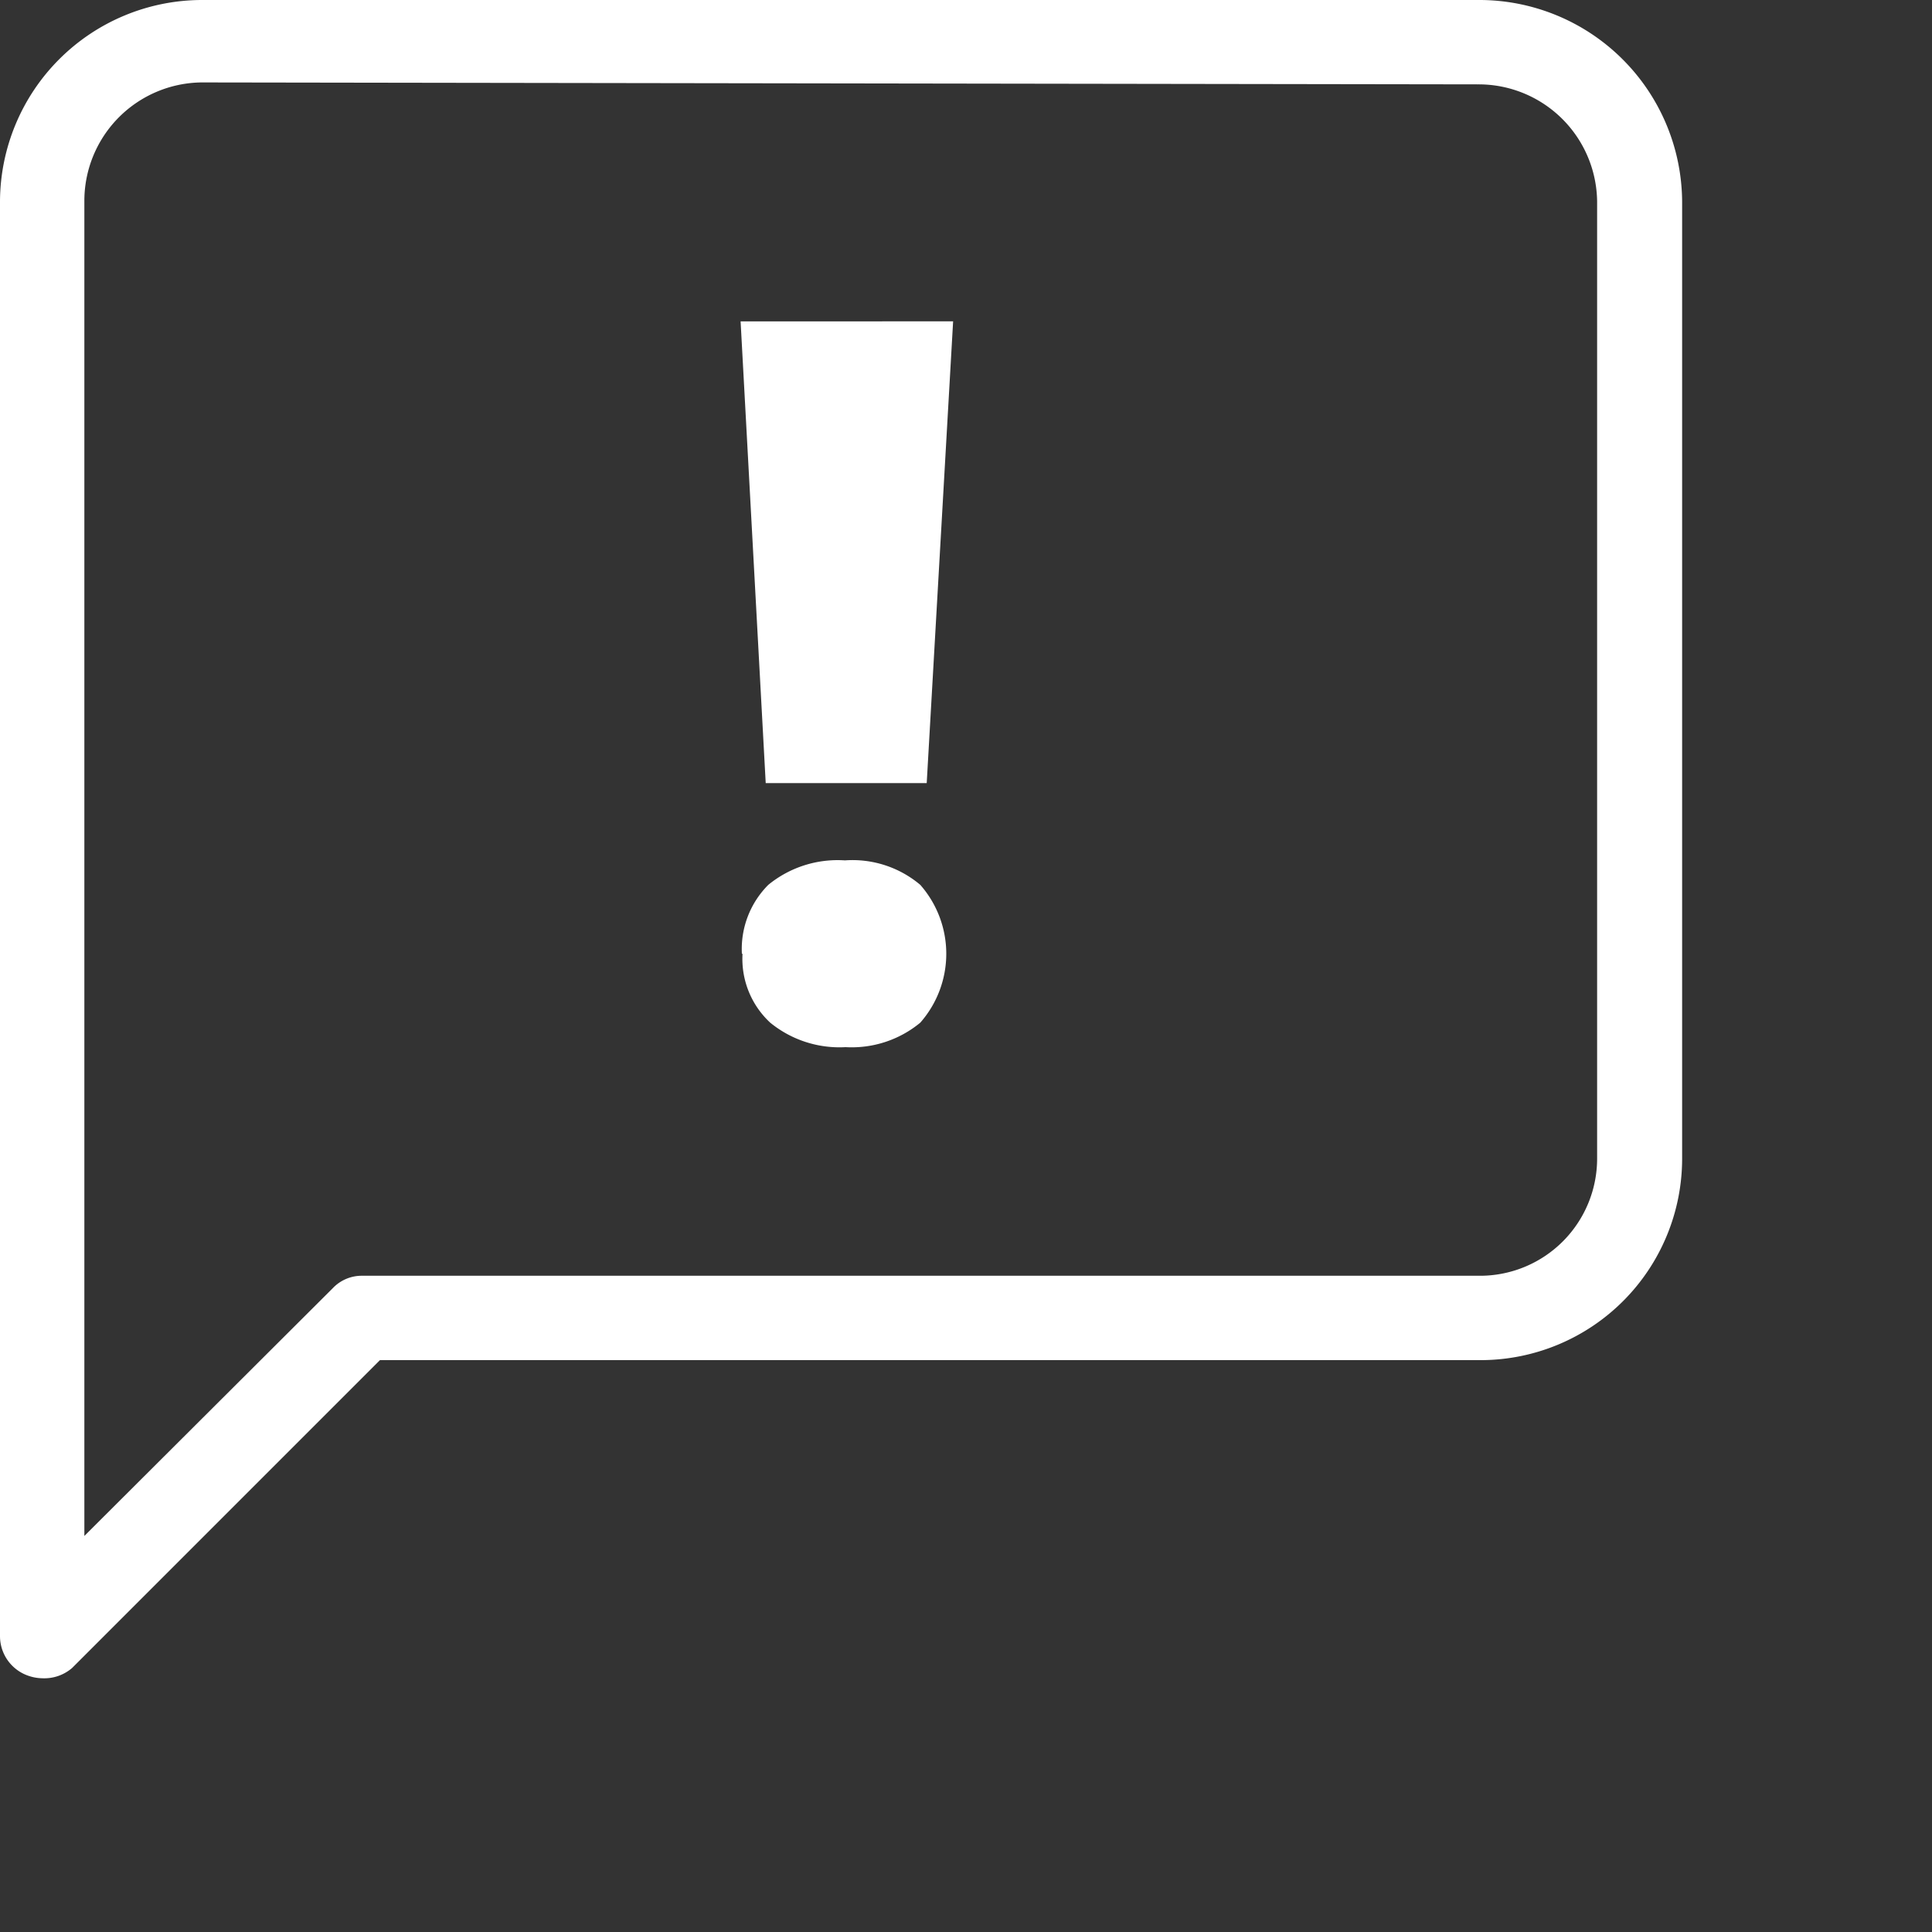
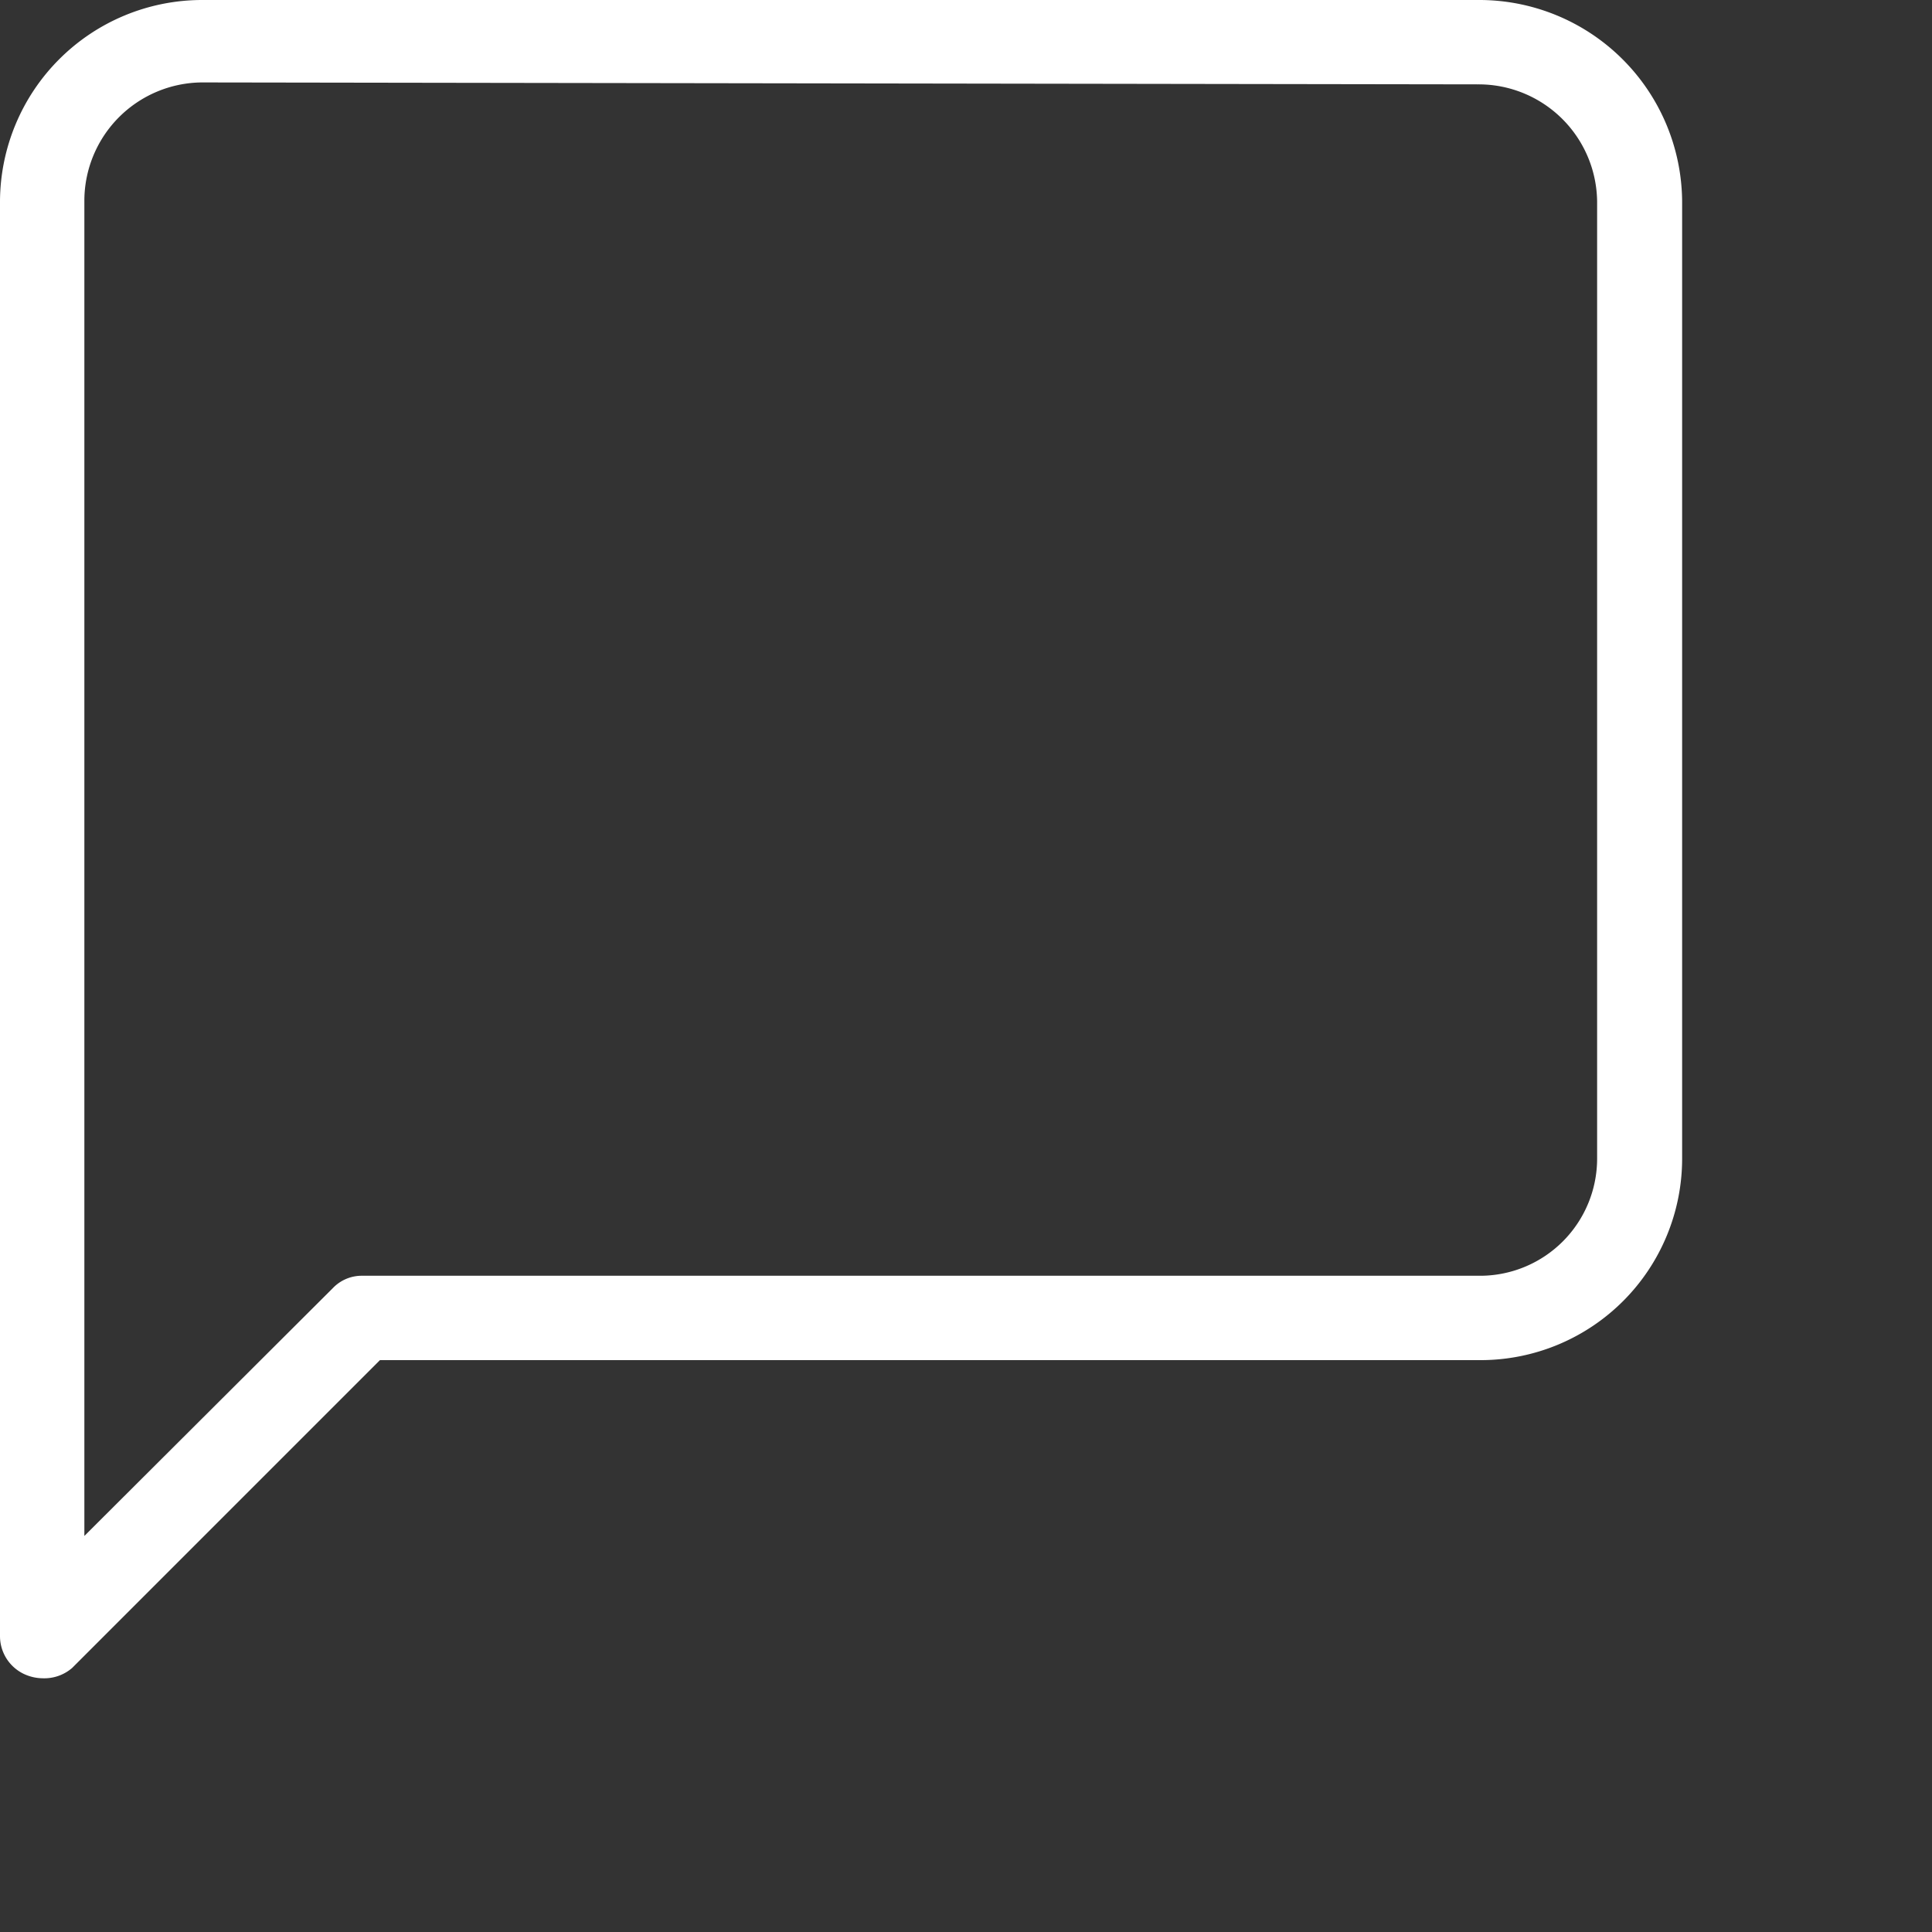
<svg xmlns="http://www.w3.org/2000/svg" fill="#FFFFFF" width="30" height="30">
  <rect width="100%" height="100%" fill="#333333" stroke="none" />
  <g stroke-width=".3" fill-rule="evenodd">
    <path class="cls-1" d="M23.86,49a.7.7,0,0,1-.25-.05.65.65,0,0,1-.41-.6V26.07a3.14,3.14,0,0,1,3.13-3.13H46.16a3.15,3.15,0,0,1,3.16,3.13V40.93a3.13,3.13,0,0,1-3.12,3.13H29.1l-4.78,4.78A.66.66,0,0,1,23.86,49Zm2.47-24.78a1.84,1.84,0,0,0-1.82,1.82V46.79l3.86-3.85a.62.62,0,0,1,.46-.19H46.2A1.82,1.82,0,0,0,48,40.93V26.07a1.84,1.84,0,0,0-1.85-1.82Z" transform="translate(-23.2 -22.94)" />
-     <path class="cls-1" d="M34.72,37.75a1.41,1.41,0,0,1,.41-1.07,1.7,1.7,0,0,1,1.19-.38,1.63,1.63,0,0,1,1.17.38,1.62,1.62,0,0,1,0,2.14,1.67,1.67,0,0,1-1.16.38,1.7,1.7,0,0,1-1.17-.38,1.35,1.35,0,0,1-.43-1.07m2.86-2.65h-2.5l-.39-7.17H38Z" transform="translate(-23.2 -22.94)" />
  </g>
</svg>